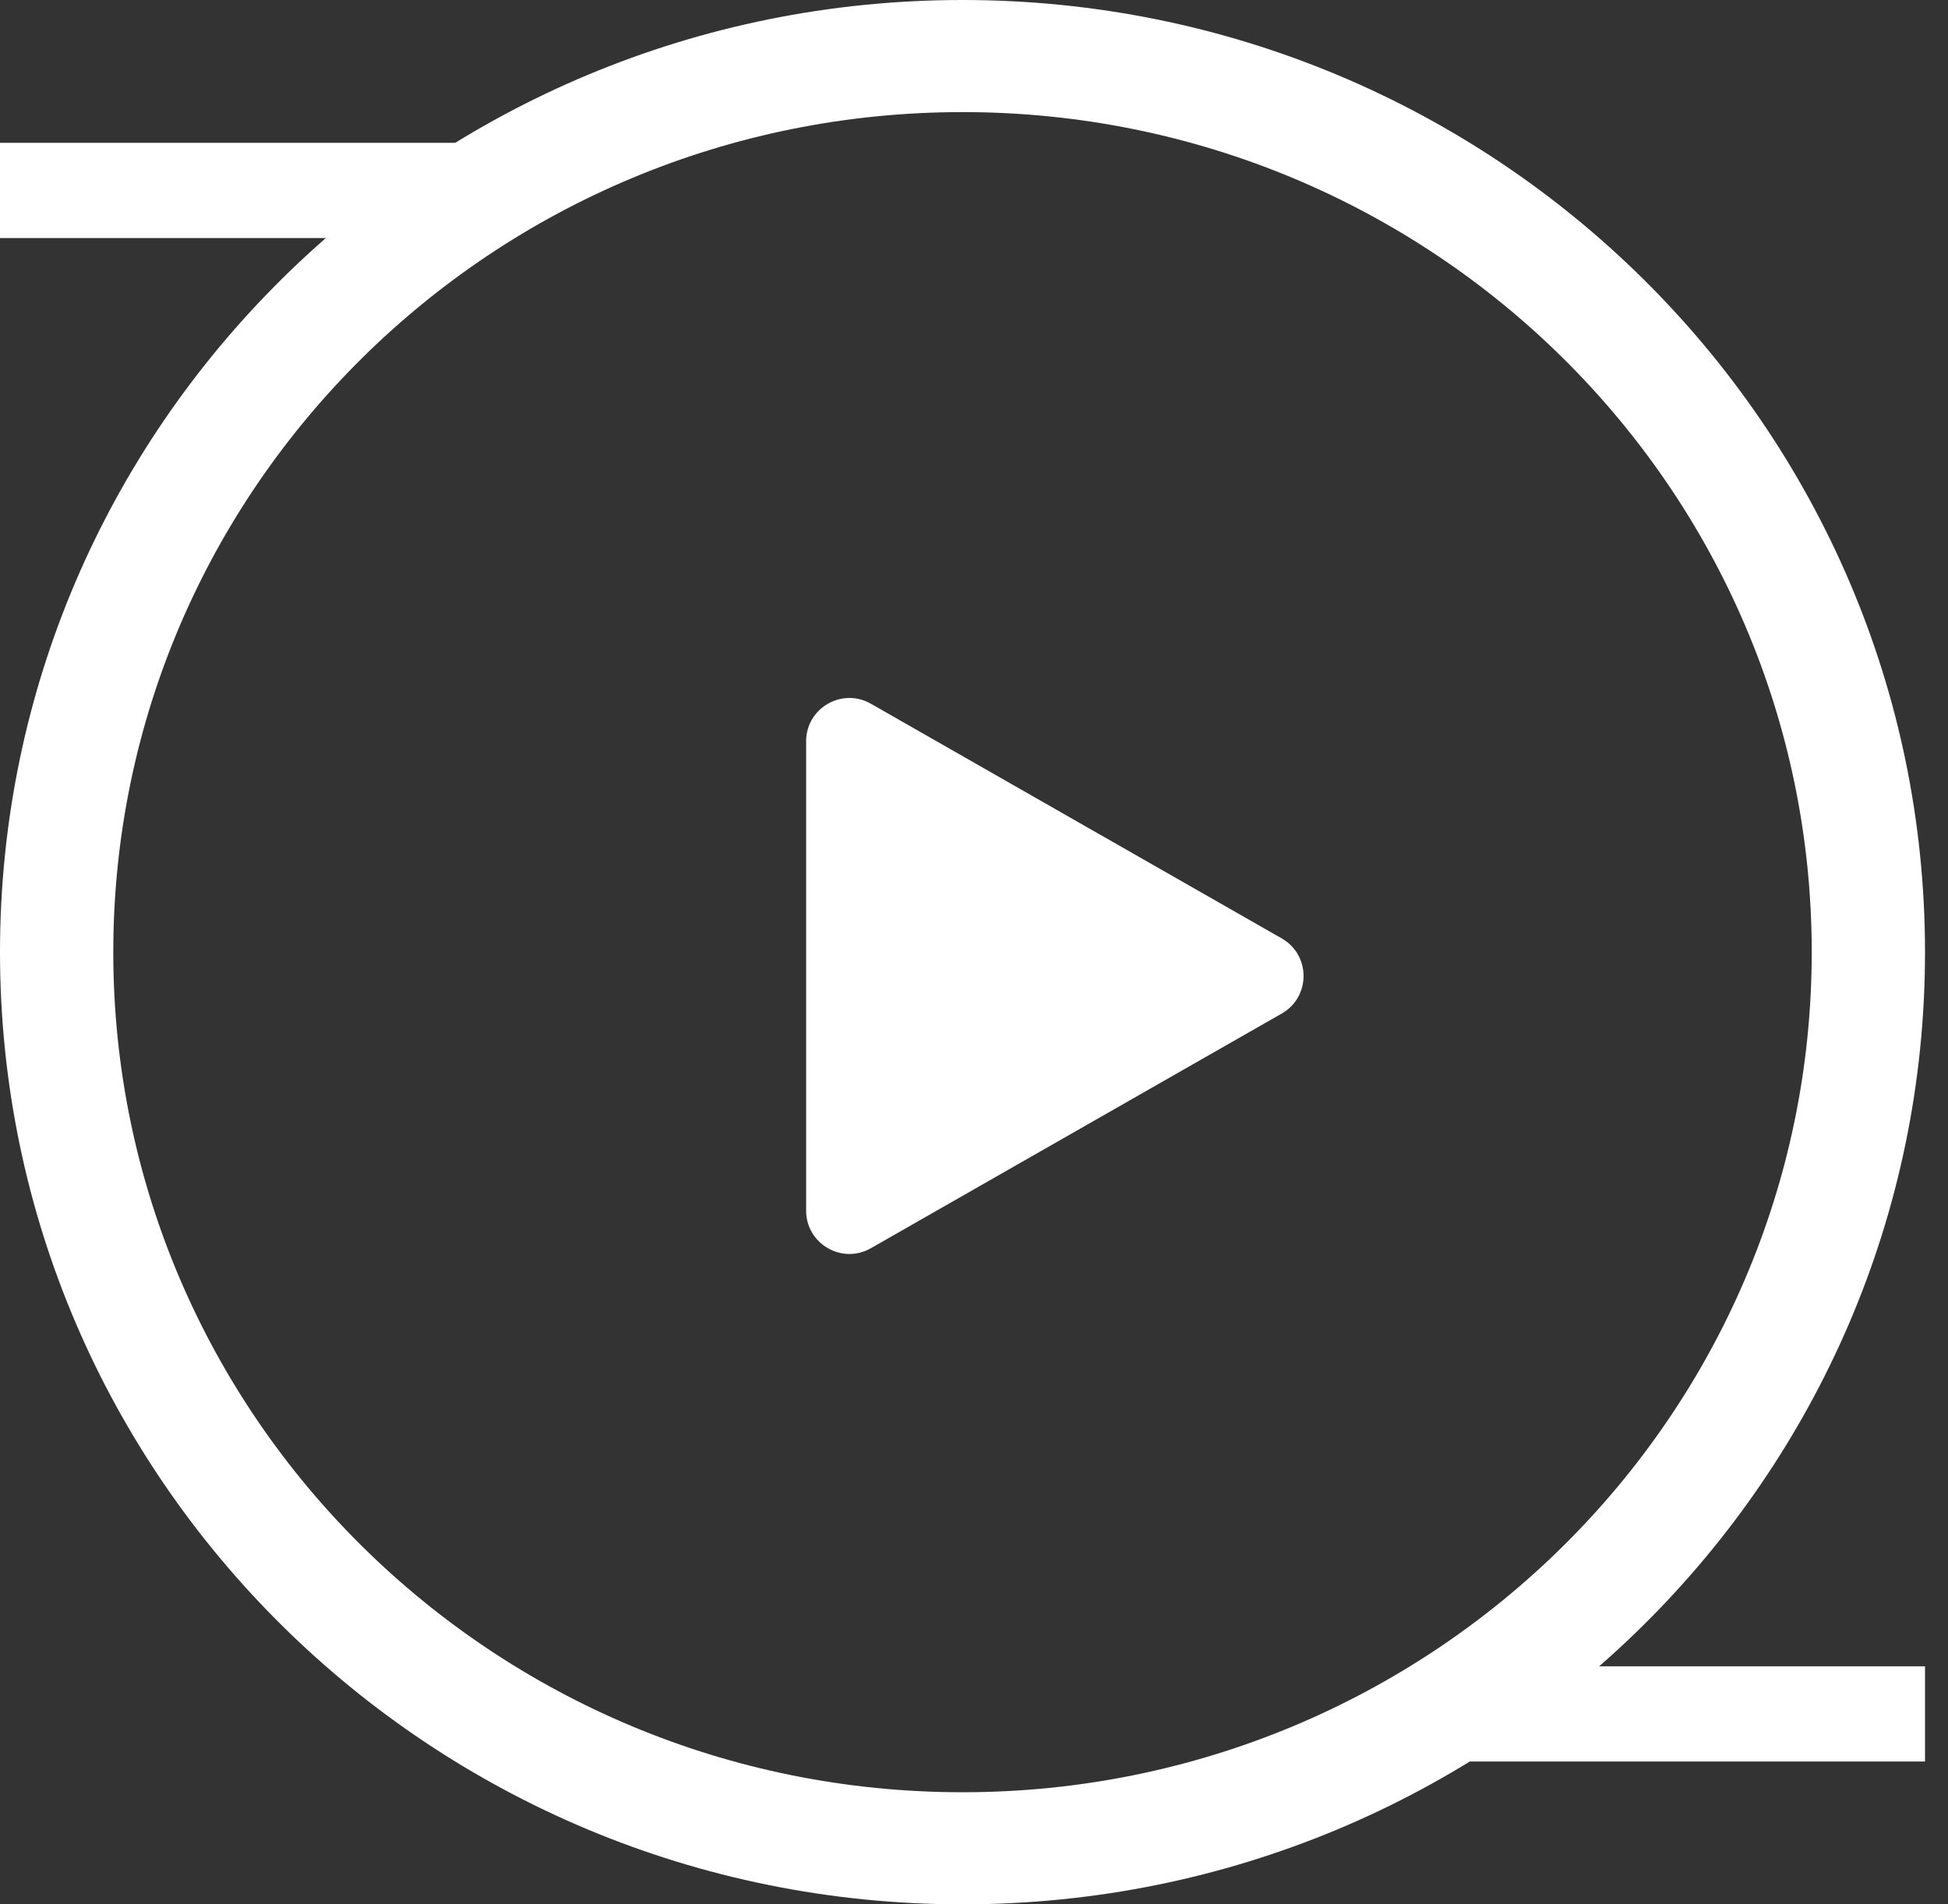
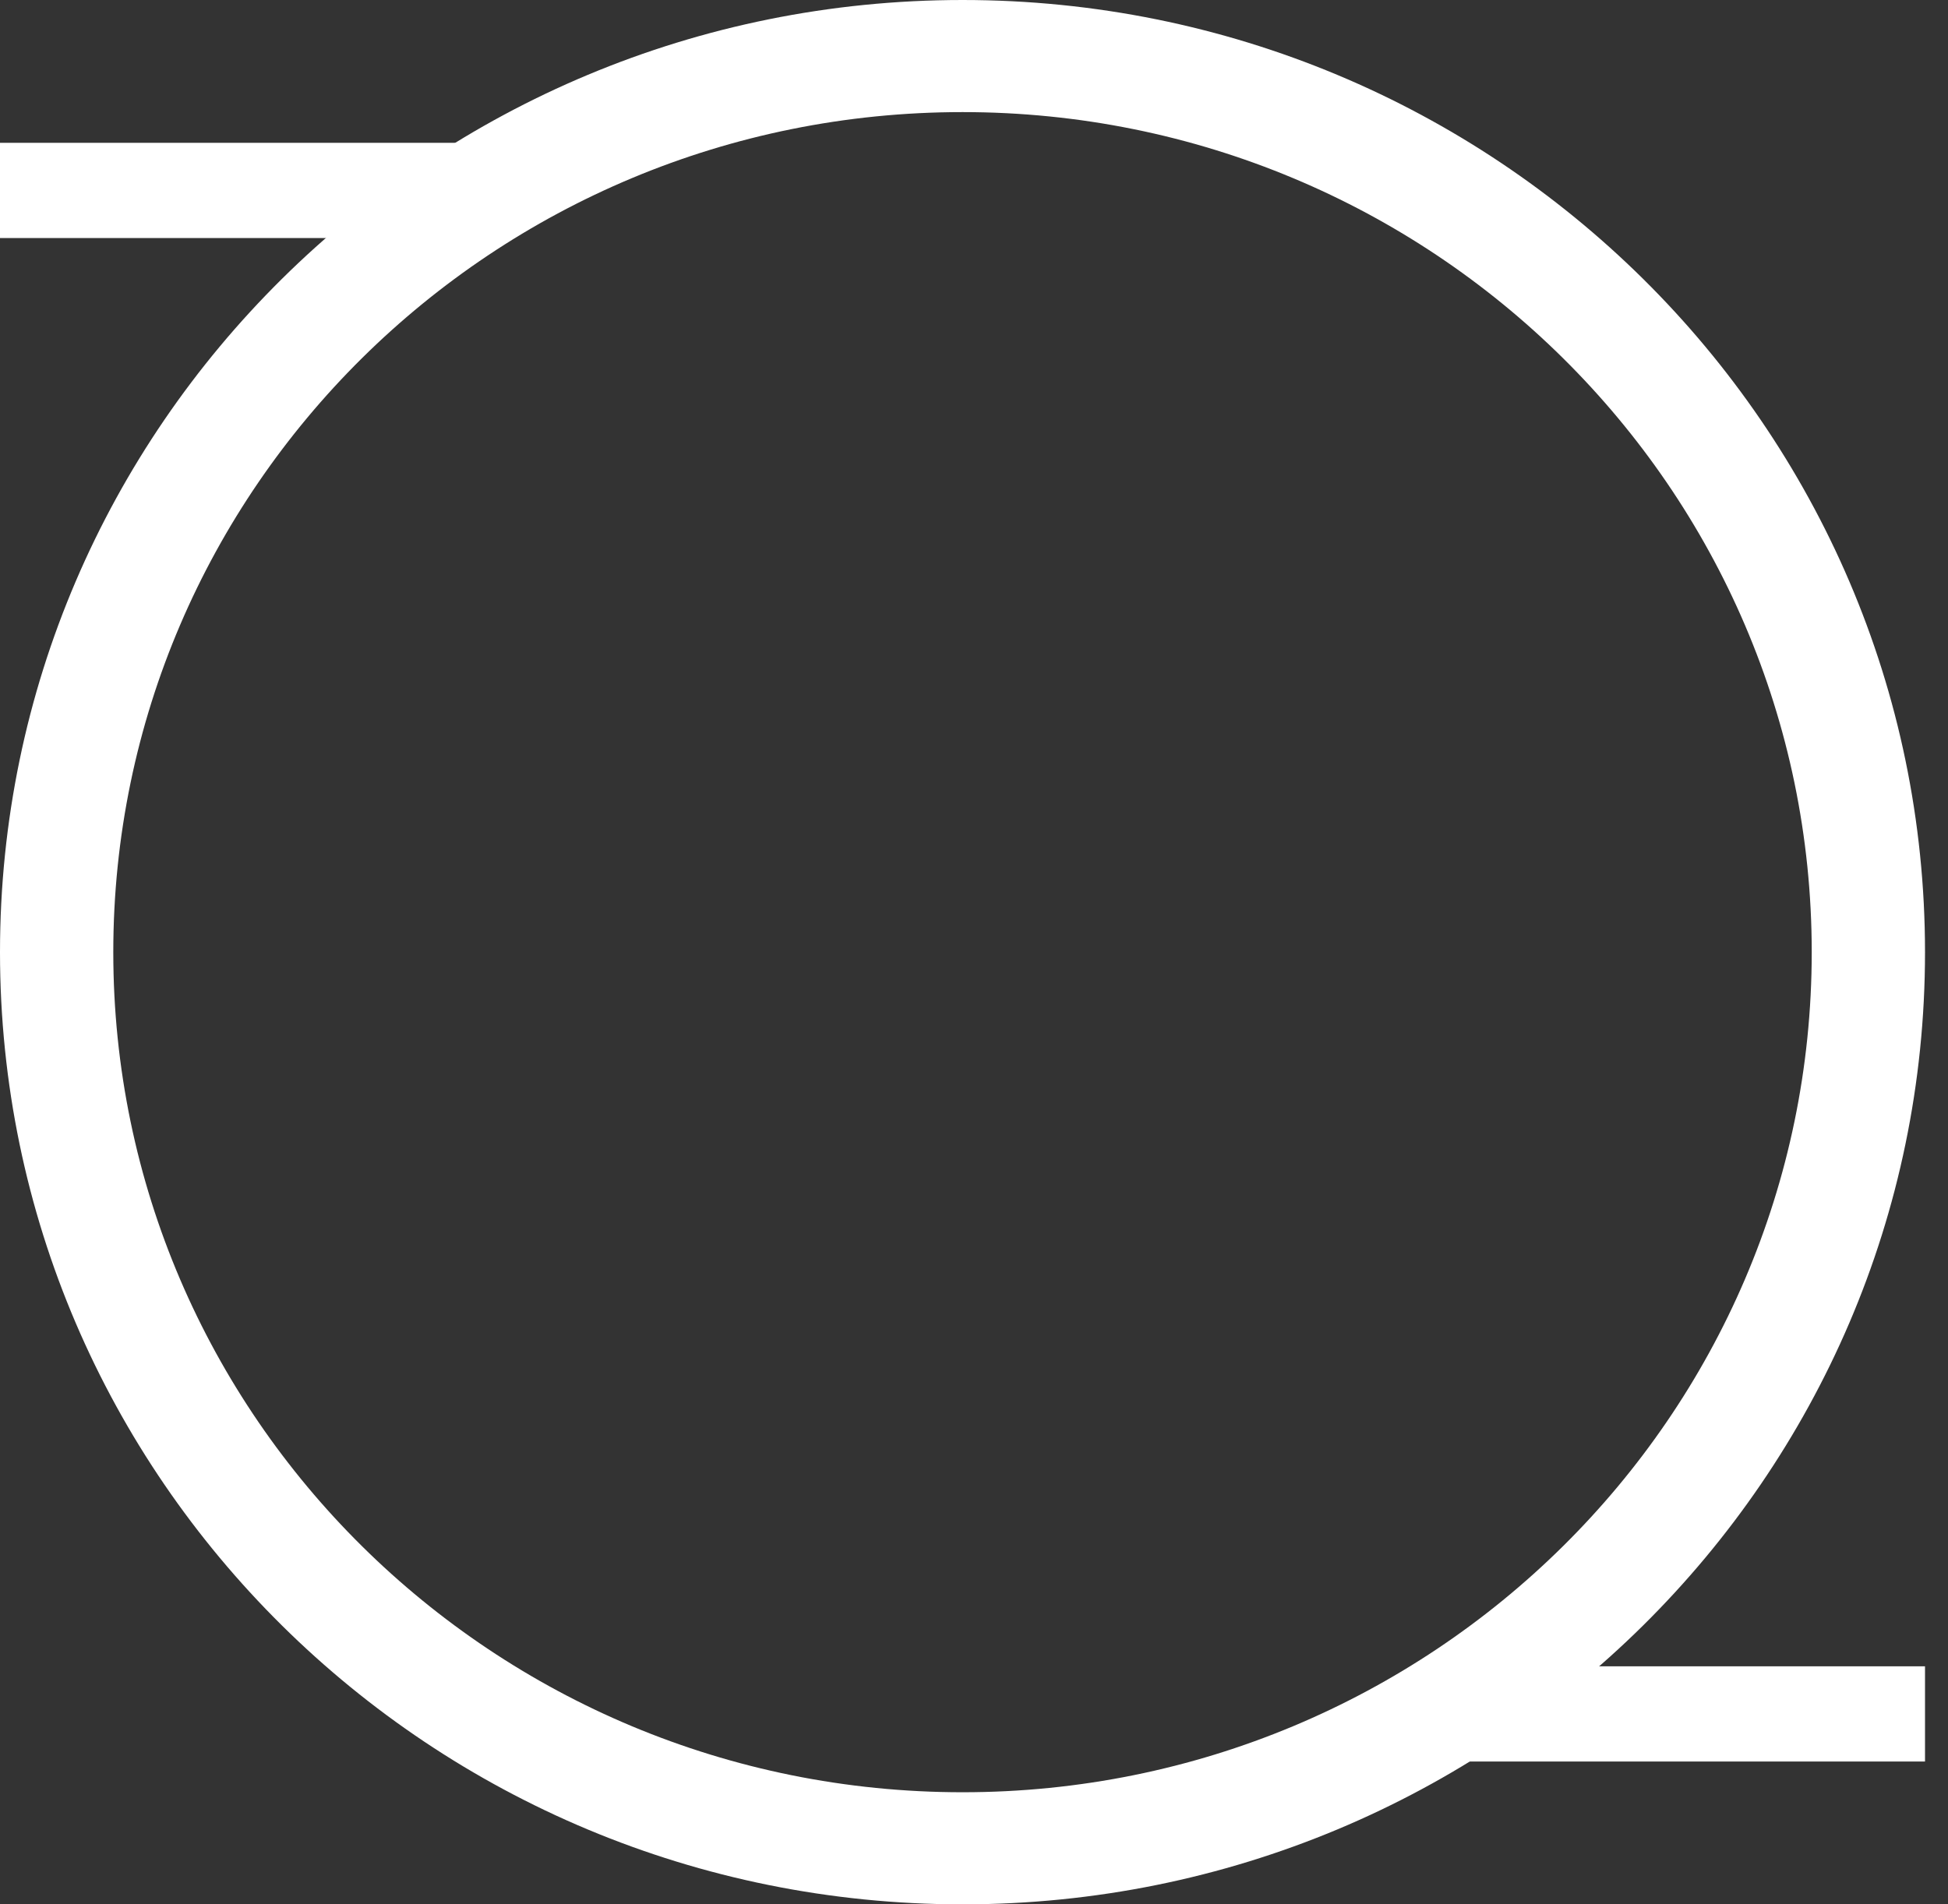
<svg xmlns="http://www.w3.org/2000/svg" width="45" height="44" viewBox="0 0 45 44" fill="none">
  <rect x="0" y="0" width="45" height="44" fill="#333333" stroke="none" />
-   <path d="M29.609 21.682C30.281 22.066 30.281 23.034 29.609 23.418L20.118 28.84C19.451 29.221 18.622 28.739 18.622 27.972V17.128C18.622 16.36 19.451 15.879 20.118 16.26L29.609 21.682Z" fill="white" />
  <path d="M44.469 22C44.469 34.15 34.515 44 22.235 44C9.955 44 0 34.15 0 22C0 9.85 9.955 0 22.235 0C34.515 0 44.469 9.85 44.469 22ZM2.617 22C2.617 32.72 11.4 41.41 22.235 41.41C33.069 41.41 41.852 32.72 41.852 22C41.852 11.28 33.069 2.59 22.235 2.59C11.4 2.59 2.617 11.28 2.617 22Z" fill="white" />
  <rect y="3.3" width="11.117" height="2.2" fill="white" />
  <rect x="33.352" y="38.5" width="11.117" height="2.2" fill="white" />
</svg>